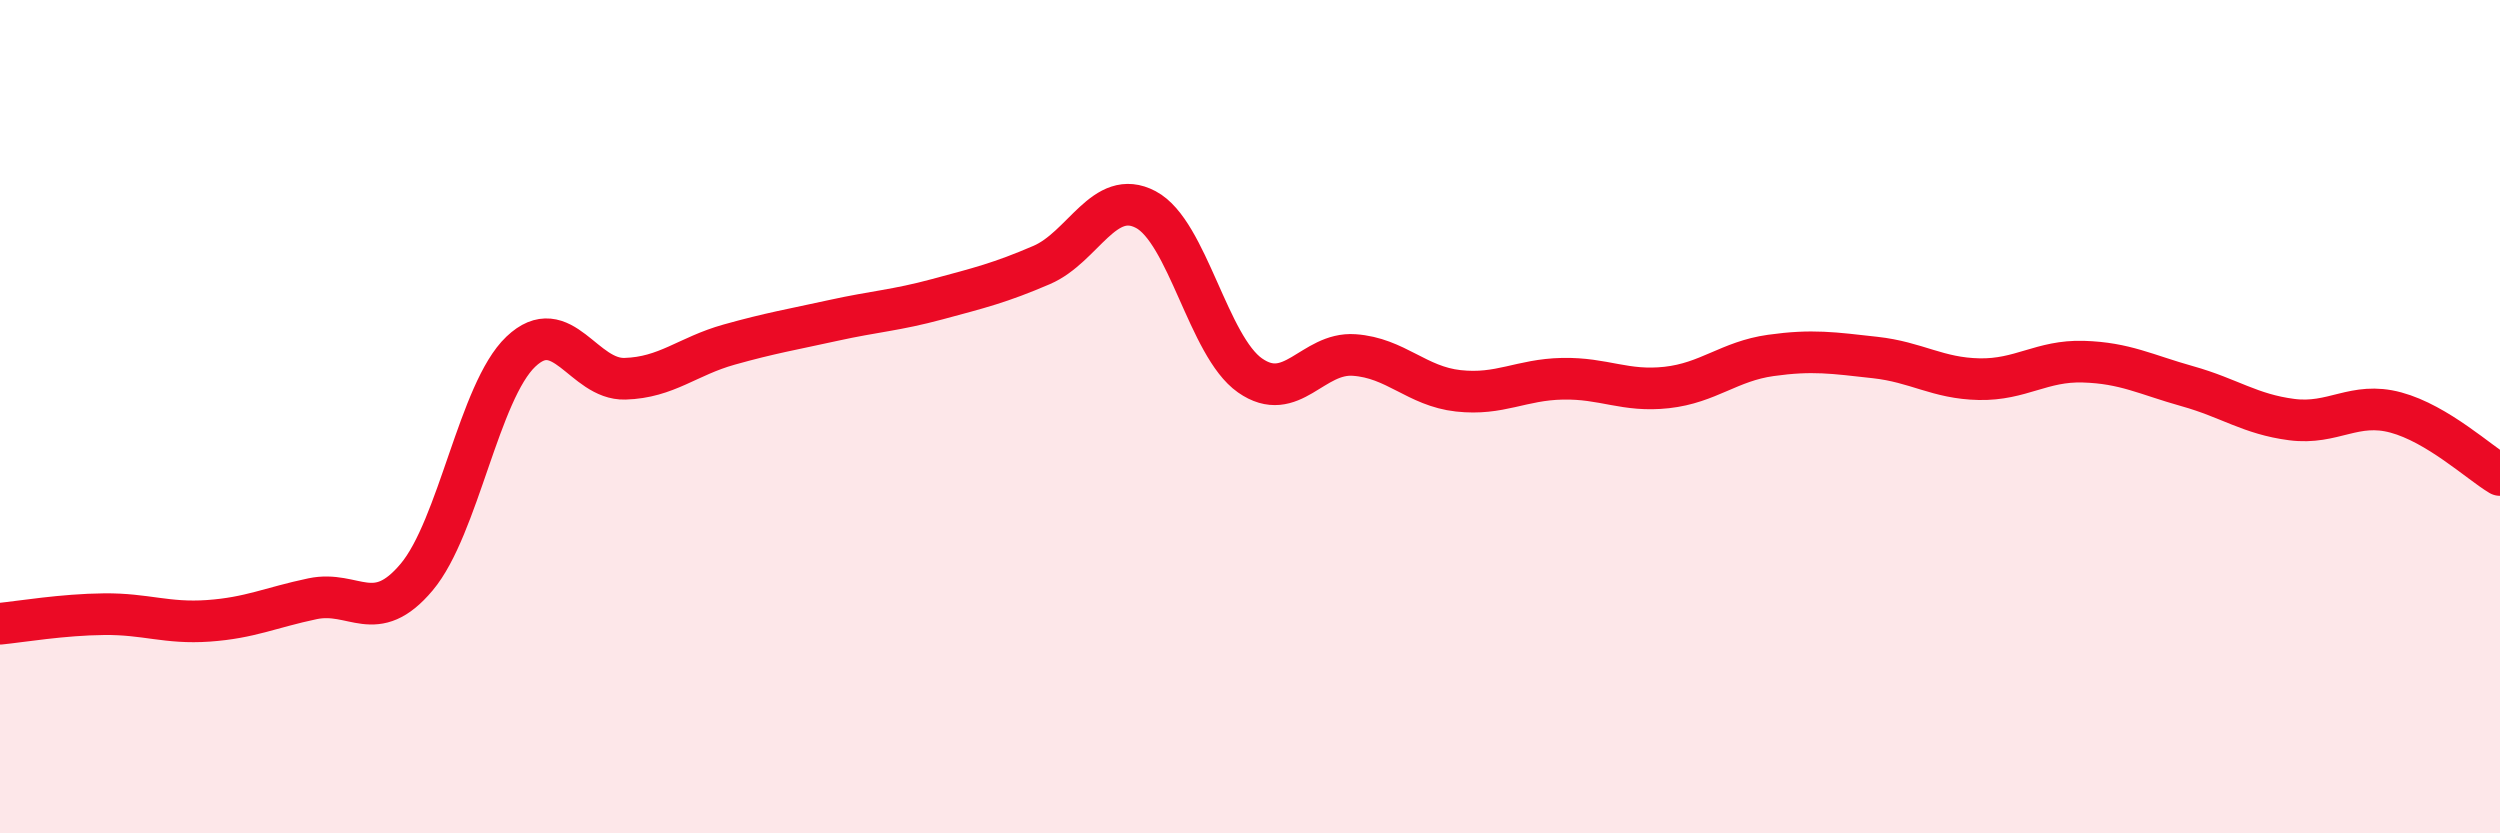
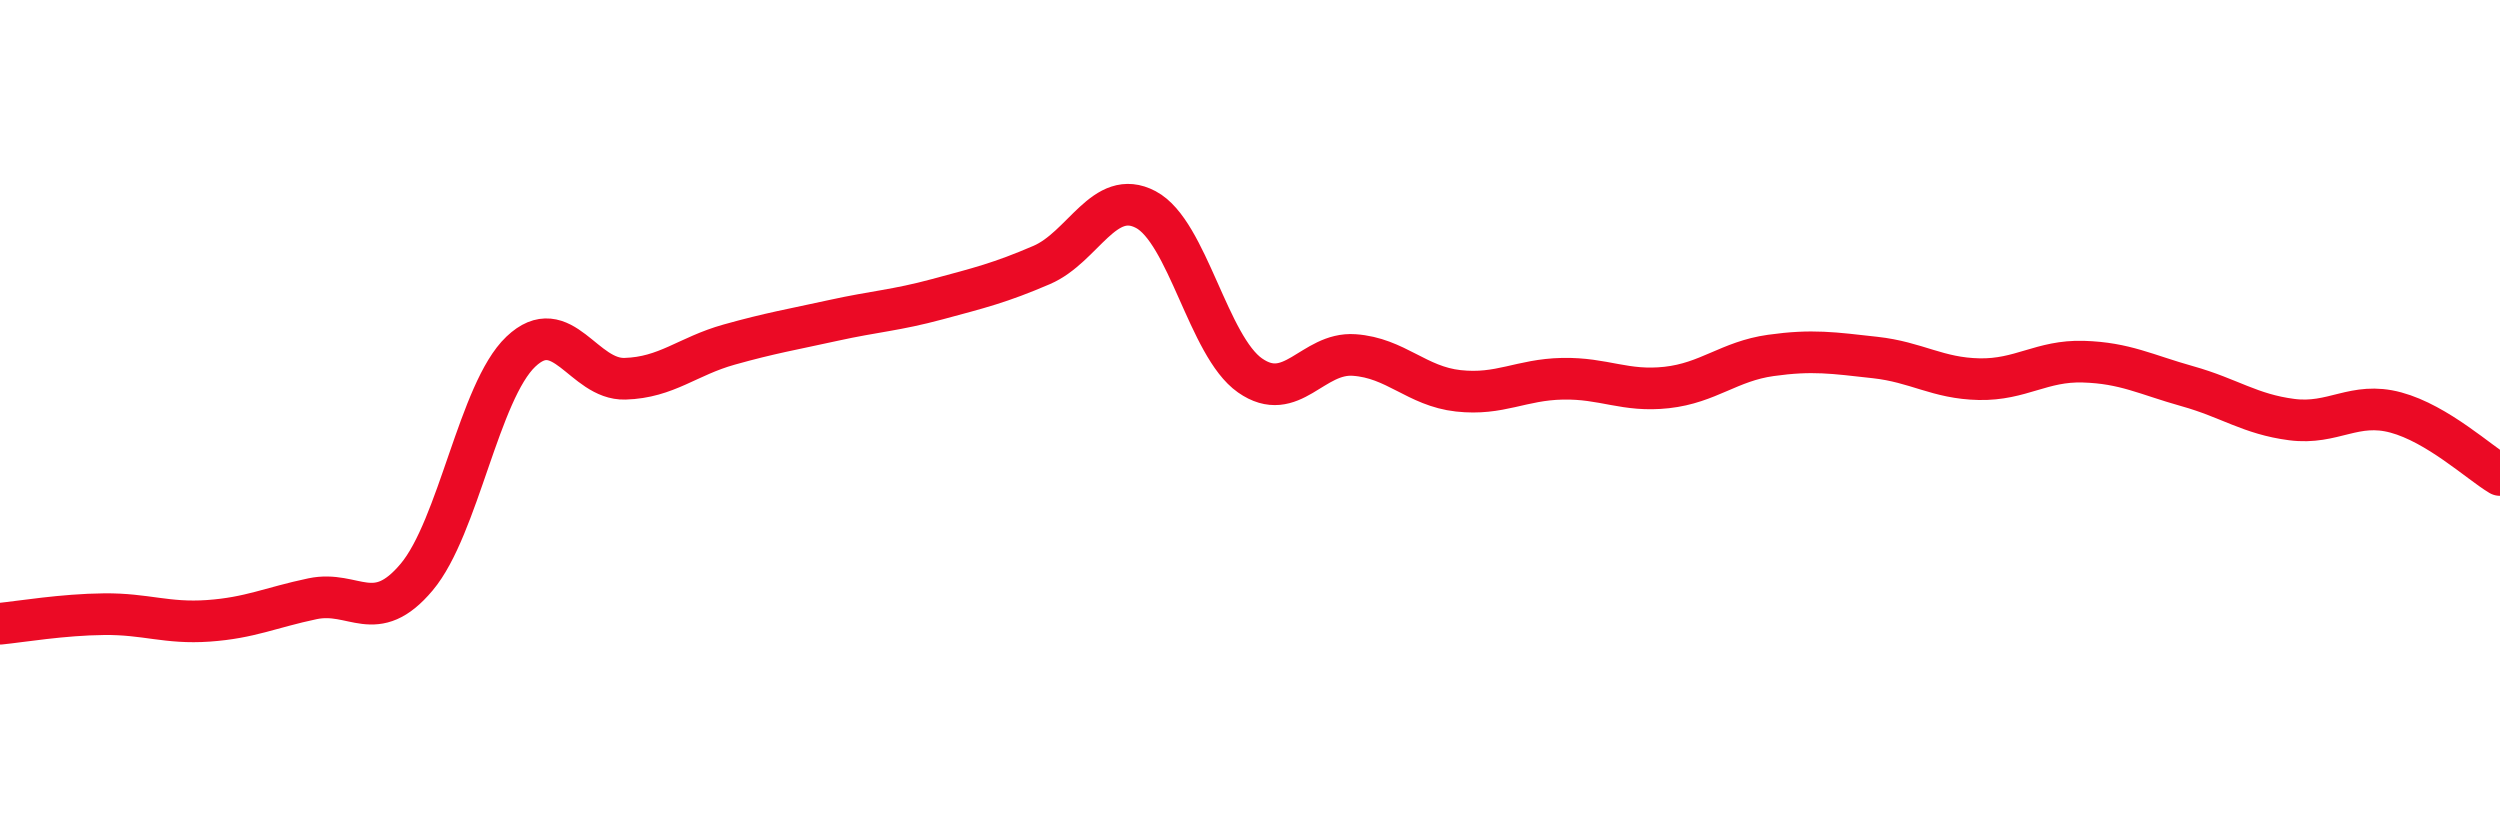
<svg xmlns="http://www.w3.org/2000/svg" width="60" height="20" viewBox="0 0 60 20">
-   <path d="M 0,14.97 C 0.5,14.92 1.5,14.75 2.5,14.74 C 3.5,14.73 4,14.97 5,14.9 C 6,14.83 6.5,14.58 7.5,14.37 C 8.5,14.16 9,15.04 10,13.85 C 11,12.66 11.5,9.39 12.5,8.44 C 13.5,7.49 14,9.12 15,9.09 C 16,9.06 16.5,8.55 17.5,8.27 C 18.5,7.99 19,7.91 20,7.69 C 21,7.47 21.5,7.45 22.5,7.18 C 23.5,6.91 24,6.79 25,6.36 C 26,5.93 26.5,4.5 27.5,5.03 C 28.5,5.56 29,8.31 30,9.01 C 31,9.71 31.5,8.45 32.5,8.52 C 33.5,8.59 34,9.27 35,9.38 C 36,9.49 36.5,9.11 37.5,9.09 C 38.5,9.07 39,9.41 40,9.3 C 41,9.19 41.5,8.67 42.5,8.53 C 43.5,8.39 44,8.47 45,8.58 C 46,8.69 46.5,9.08 47.5,9.1 C 48.5,9.12 49,8.65 50,8.68 C 51,8.71 51.5,8.99 52.5,9.27 C 53.5,9.55 54,9.94 55,10.07 C 56,10.2 56.5,9.63 57.5,9.9 C 58.5,10.17 59.5,11.1 60,11.4L60 20L0 20Z" fill="#EB0A25" opacity="0.1" stroke-linecap="round" stroke-linejoin="round" />
  <path d="M 0,14.97 C 0.5,14.92 1.5,14.75 2.5,14.74 C 3.5,14.73 4,14.97 5,14.9 C 6,14.83 6.5,14.58 7.5,14.37 C 8.5,14.16 9,15.04 10,13.85 C 11,12.66 11.5,9.39 12.5,8.44 C 13.5,7.49 14,9.12 15,9.09 C 16,9.06 16.5,8.55 17.5,8.27 C 18.5,7.99 19,7.91 20,7.69 C 21,7.47 21.5,7.45 22.5,7.18 C 23.5,6.91 24,6.79 25,6.36 C 26,5.93 26.5,4.5 27.5,5.03 C 28.5,5.56 29,8.31 30,9.01 C 31,9.71 31.5,8.45 32.5,8.52 C 33.5,8.59 34,9.27 35,9.38 C 36,9.49 36.5,9.11 37.5,9.09 C 38.5,9.07 39,9.41 40,9.3 C 41,9.19 41.5,8.67 42.5,8.53 C 43.5,8.39 44,8.47 45,8.58 C 46,8.69 46.5,9.08 47.5,9.1 C 48.5,9.12 49,8.65 50,8.68 C 51,8.71 51.5,8.99 52.5,9.27 C 53.5,9.55 54,9.94 55,10.07 C 56,10.2 56.5,9.63 57.5,9.9 C 58.5,10.17 59.5,11.1 60,11.4" stroke="#EB0A25" stroke-width="1" fill="none" stroke-linecap="round" stroke-linejoin="round" />
</svg>